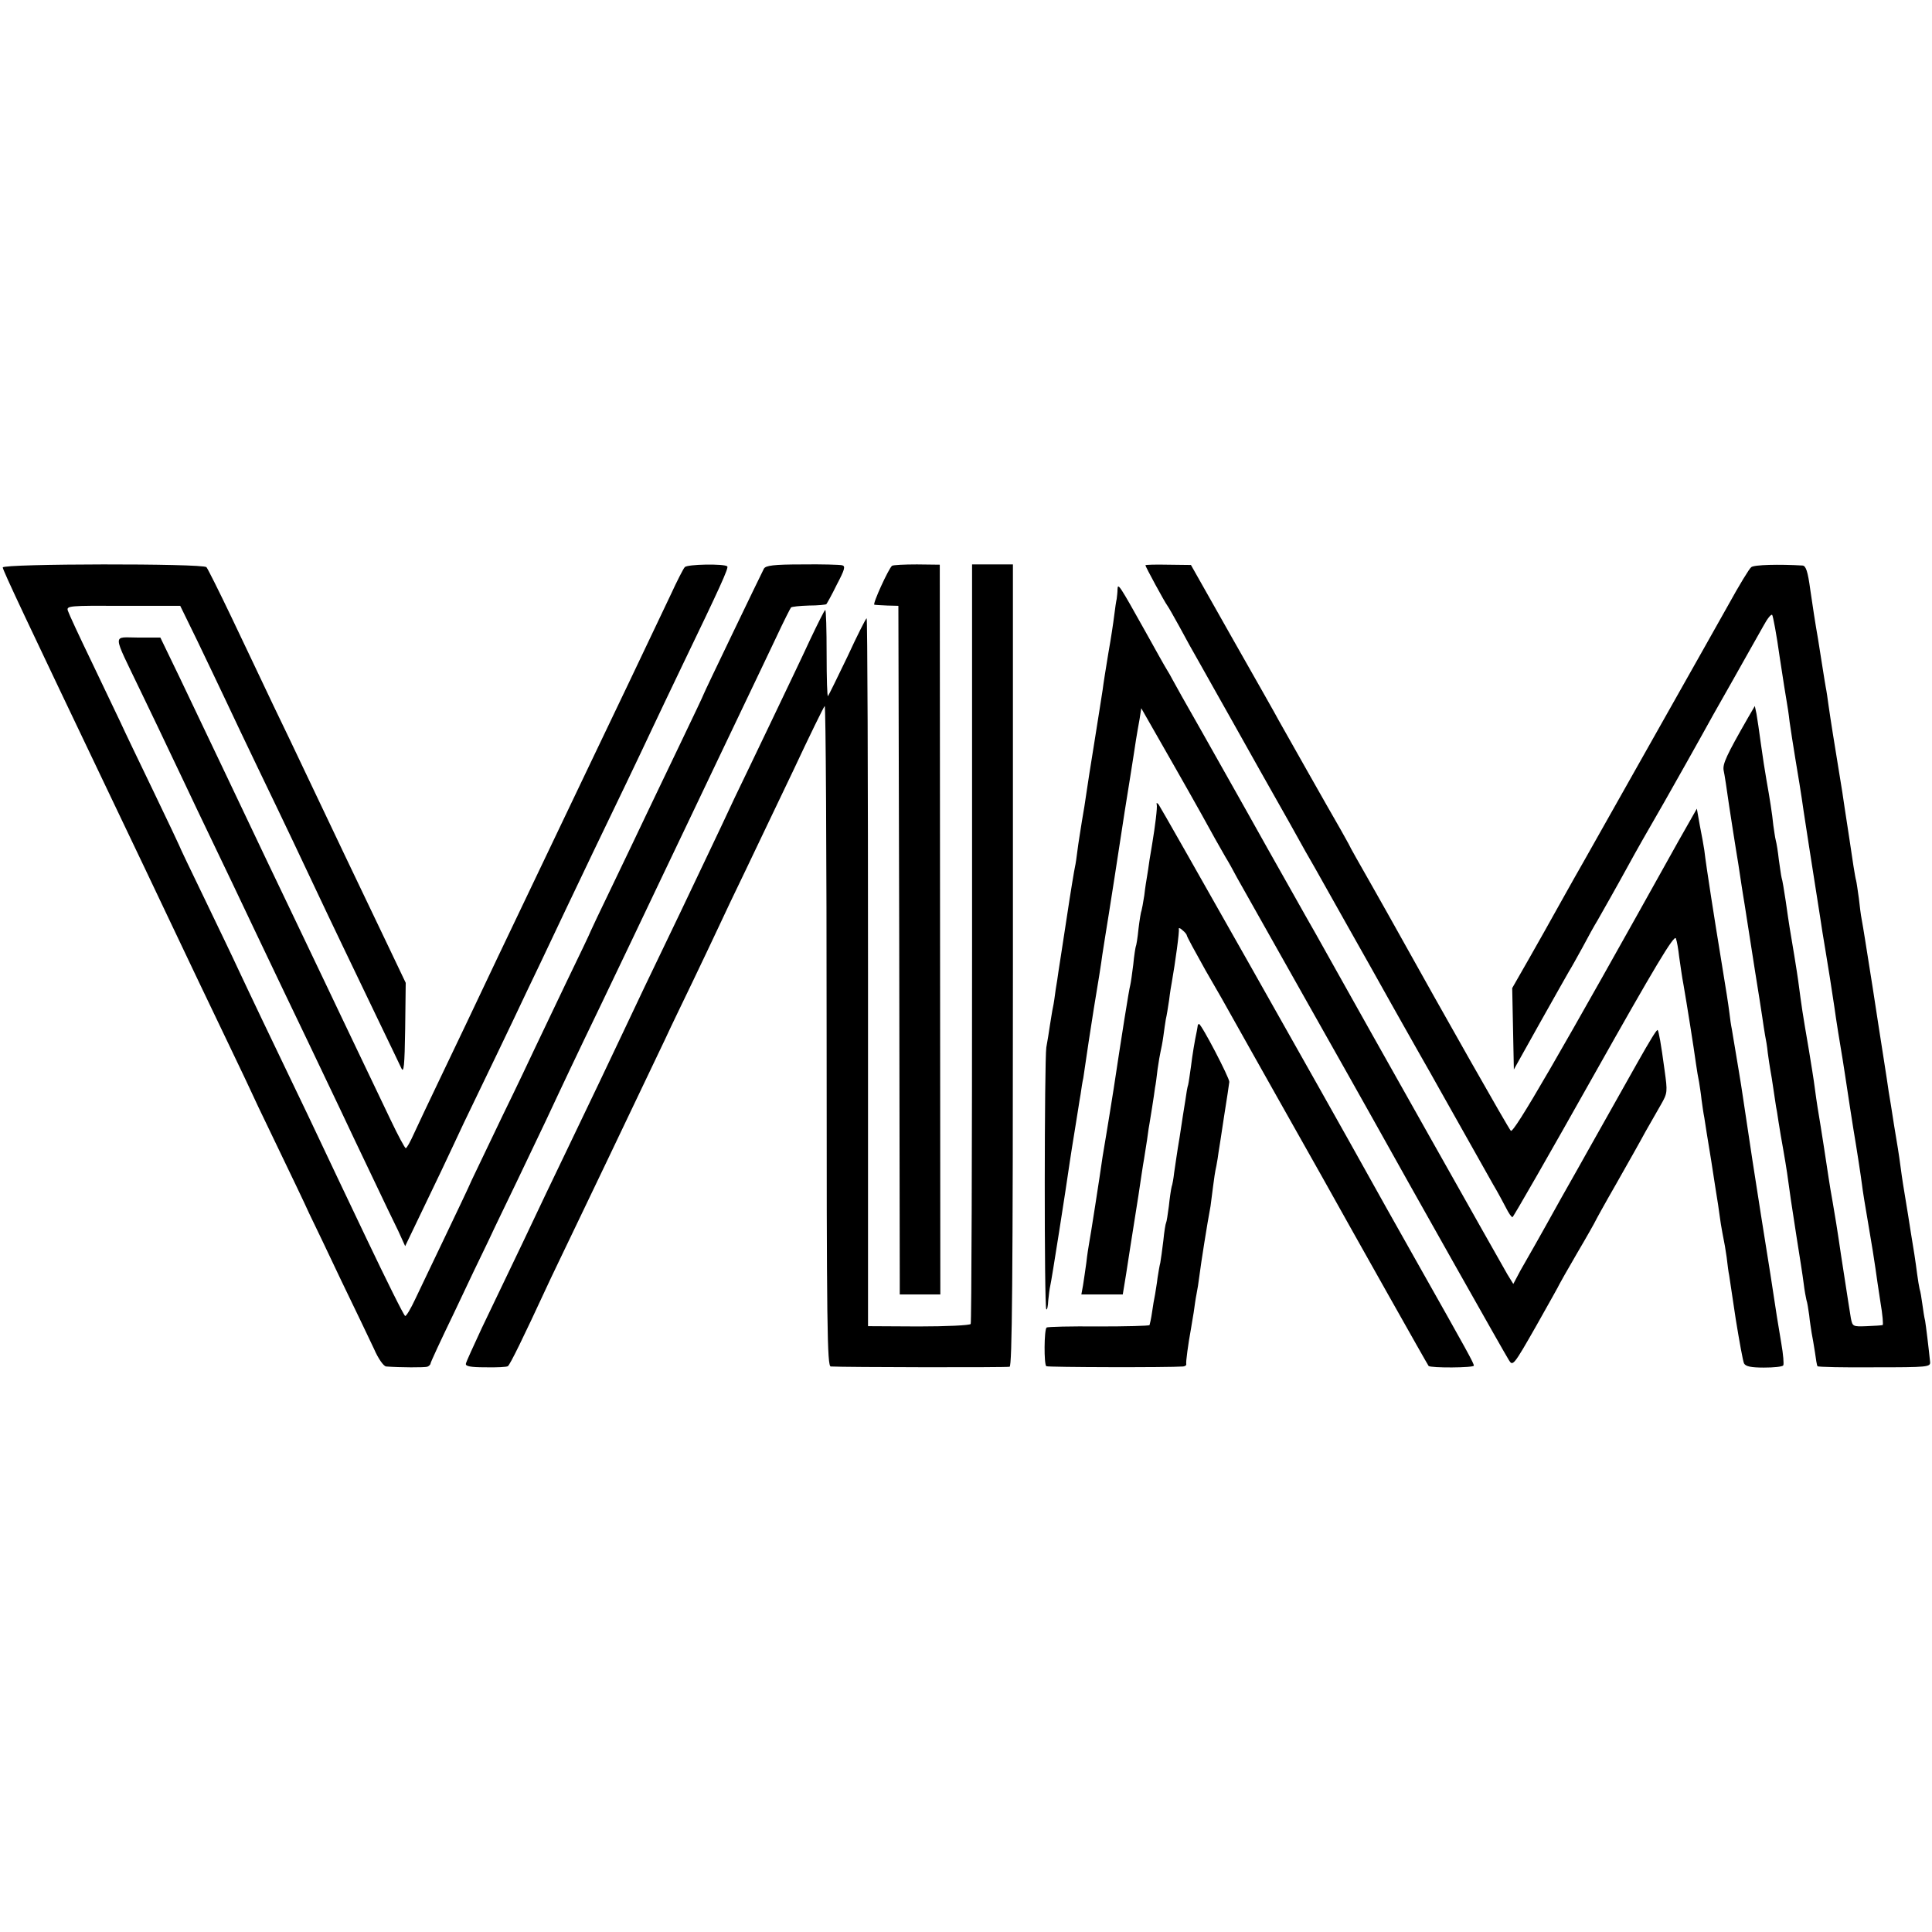
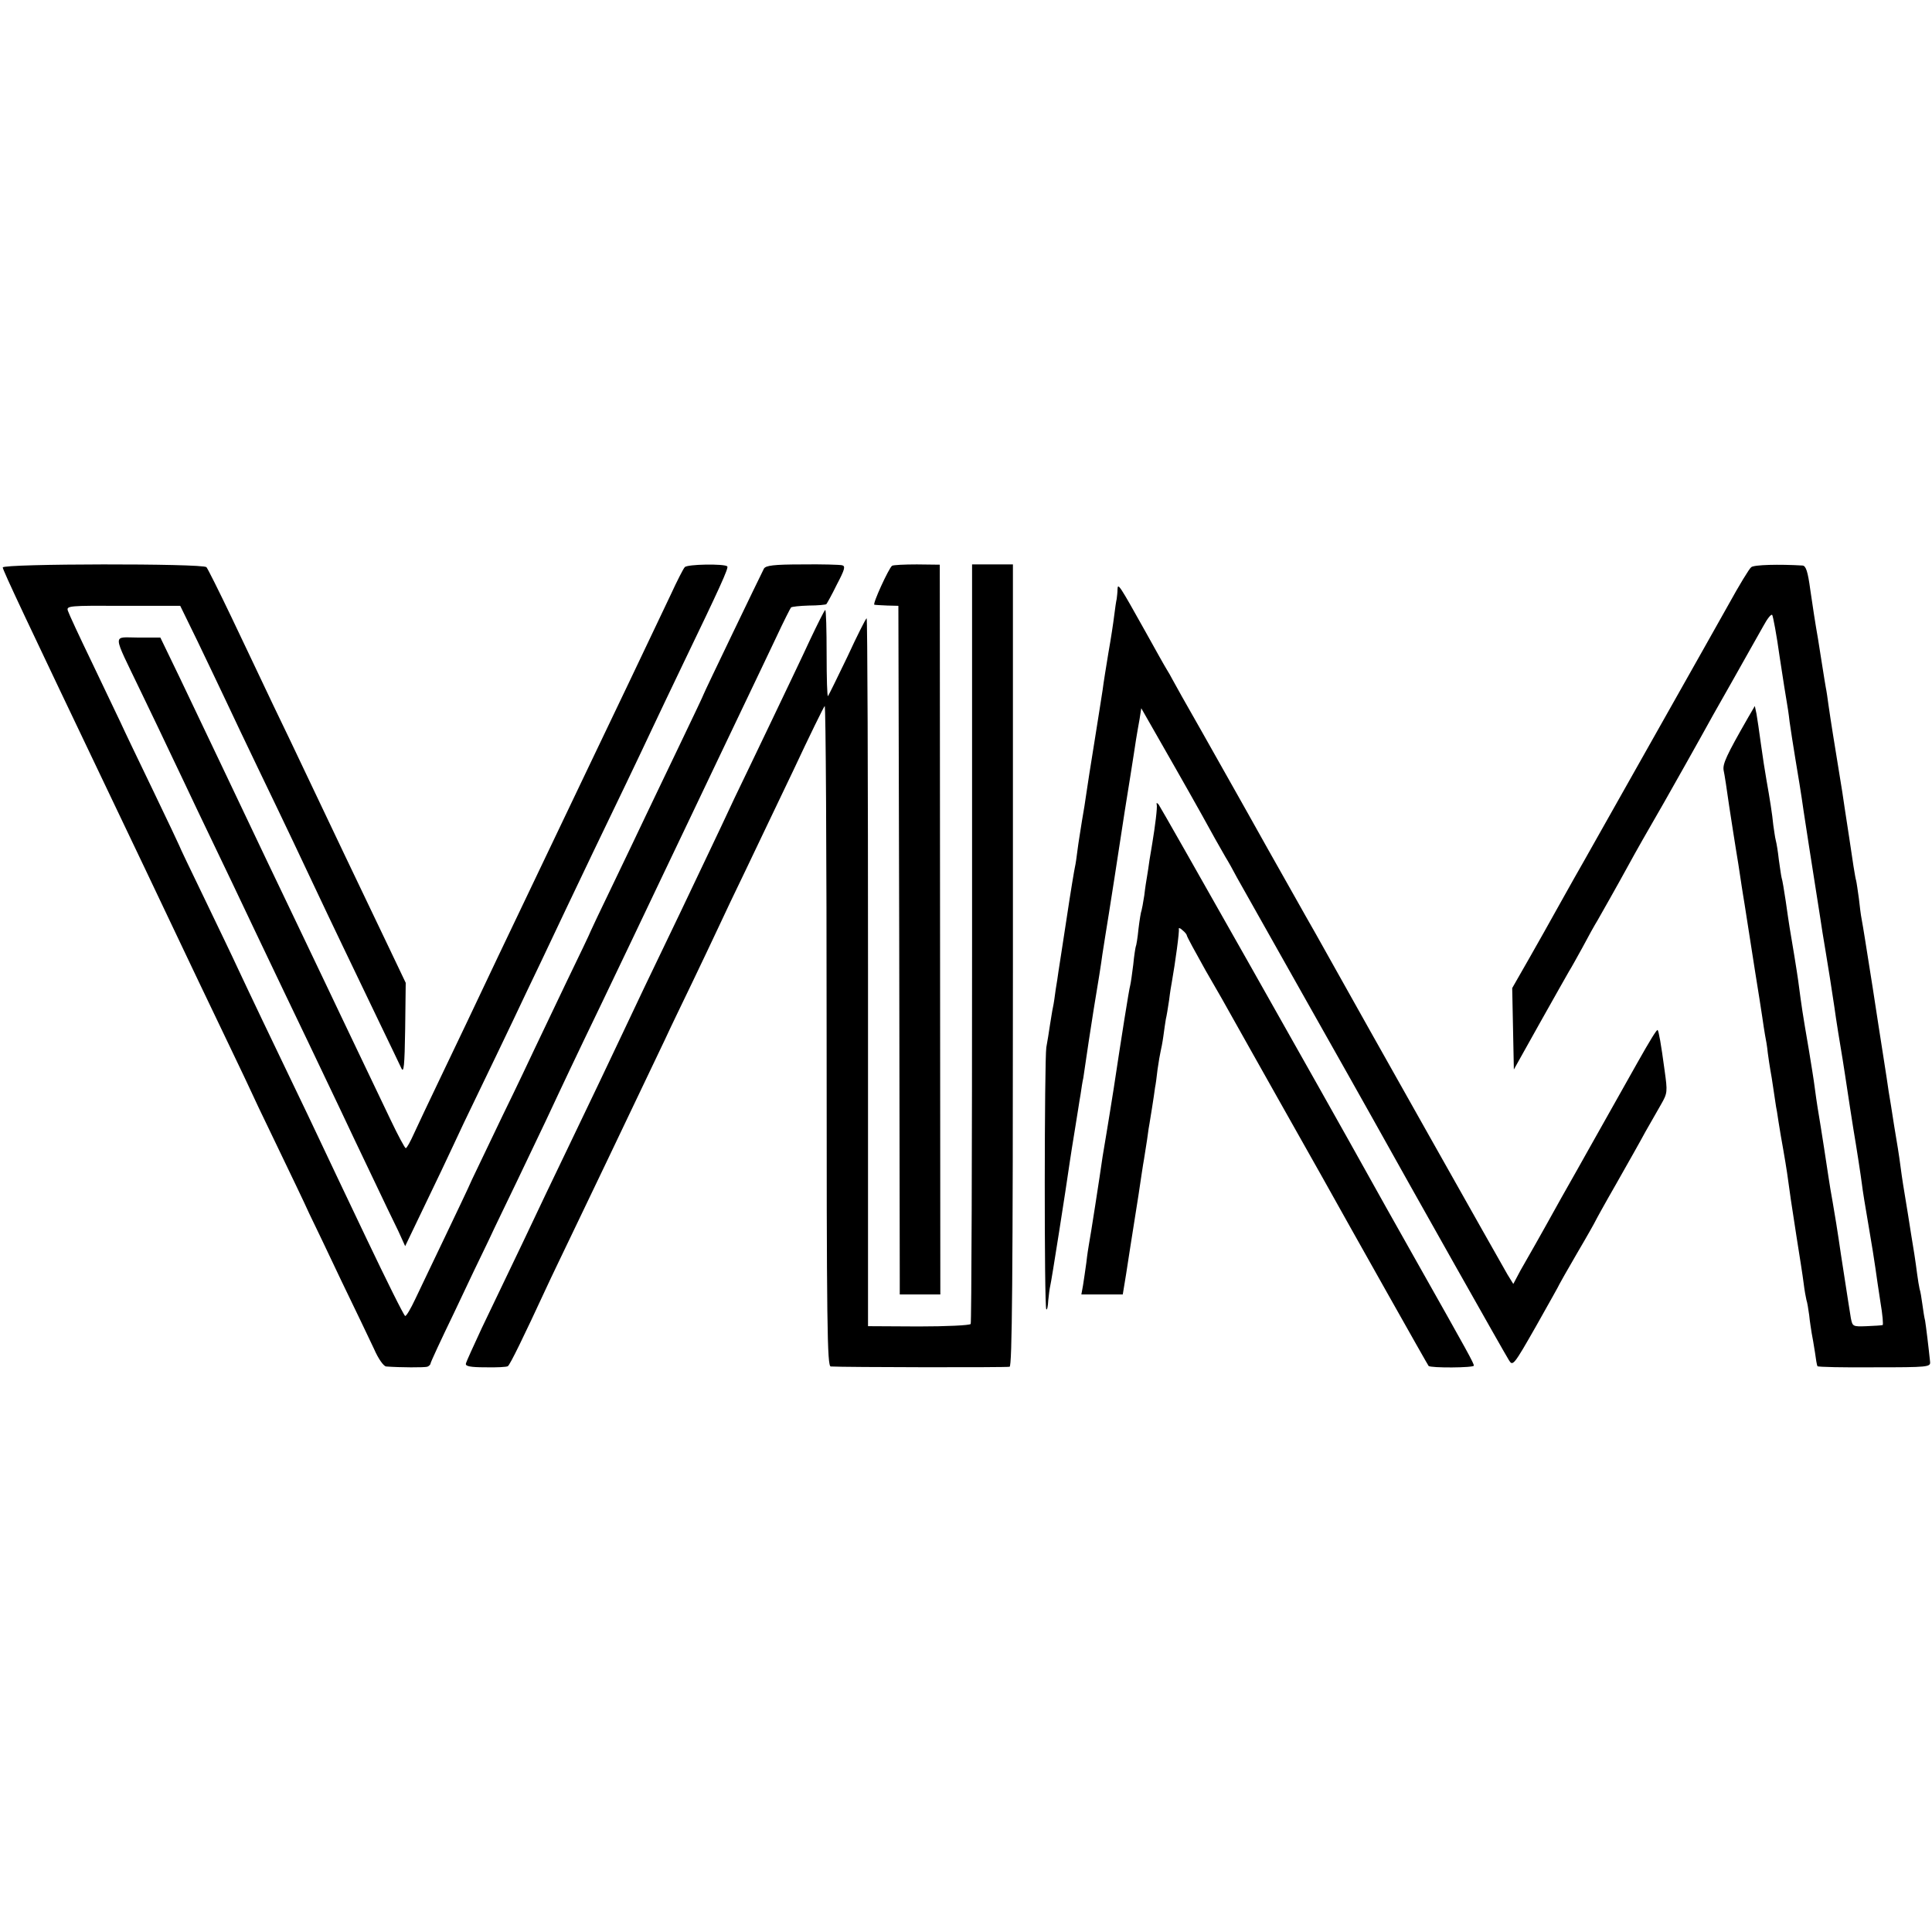
<svg xmlns="http://www.w3.org/2000/svg" version="1.0" width="700pt" height="700pt" viewBox="0 0 700 700" preserveAspectRatio="xMidYMid meet">
  <g transform="translate(0,700) scale(0.1,-0.1)" fill="#000000" stroke="none">
    <path d="M10 4944 c0 -10 89 -198 395 -839 97 -204 156 -326 201 -422 94 -198 135 -284 218 -457 47 -98 86 -180 86 -181 0 -1 41 -88 91 -191 50 -104 104 -216 119 -250 16 -33 69 -143 117 -245 49 -101 102 -212 118 -246 16 -37 35 -63 44 -64 52 -4 138 -4 149 -1 6 2 12 8 12 12 0 4 38 86 84 181 45 96 102 215 126 264 23 50 70 146 103 215 33 69 80 168 105 220 24 52 64 136 87 185 24 50 75 158 115 240 40 83 89 186 110 230 21 44 66 139 100 210 34 72 82 171 105 220 54 113 125 263 205 430 34 72 85 177 112 235 27 58 52 107 54 109 3 3 32 6 65 7 32 0 61 3 63 5 2 2 20 34 38 71 29 55 32 67 19 70 -9 2 -74 4 -145 3 -103 0 -131 -4 -138 -15 -11 -21 -218 -451 -218 -454 0 -2 -39 -84 -86 -182 -47 -99 -104 -216 -125 -261 -21 -45 -75 -157 -119 -249 -44 -91 -80 -167 -80 -168 0 -2 -40 -86 -89 -187 -48 -101 -100 -209 -114 -239 -14 -30 -65 -138 -115 -240 -49 -102 -99 -207 -112 -234 -12 -28 -57 -122 -99 -210 -43 -89 -90 -189 -107 -224 -16 -34 -32 -61 -36 -60 -5 2 -67 127 -139 278 -72 151 -149 313 -171 360 -22 47 -64 135 -93 195 -29 61 -81 169 -115 240 -34 72 -75 157 -90 190 -15 33 -69 145 -119 249 -50 103 -91 189 -91 191 0 1 -42 90 -94 198 -52 108 -106 220 -119 249 -14 29 -61 128 -105 220 -44 91 -83 175 -86 185 -6 18 3 19 201 18 l206 0 62 -127 c34 -70 80 -168 104 -218 23 -49 76 -161 118 -248 98 -203 166 -347 213 -447 46 -98 124 -260 220 -460 40 -82 77 -161 84 -175 9 -20 12 7 14 142 l2 167 -61 128 c-99 207 -223 466 -309 648 -21 44 -70 148 -110 230 -39 83 -108 227 -152 320 -45 94 -85 174 -90 180 -13 14 -738 13 -738 -1z" />
    <path d="M2481 4945 c-5 -5 -28 -50 -51 -100 -122 -257 -175 -368 -310 -650 -34 -71 -81 -170 -105 -220 -23 -49 -71 -148 -105 -220 -34 -71 -82 -172 -106 -222 -98 -207 -135 -285 -206 -433 -41 -85 -85 -179 -98 -207 -13 -29 -26 -53 -30 -53 -3 0 -28 46 -55 103 -27 56 -80 167 -118 247 -38 80 -89 186 -112 235 -24 50 -71 149 -105 220 -34 72 -84 175 -110 230 -81 171 -244 513 -318 668 l-71 147 -80 0 c-95 0 -96 24 9 -195 40 -82 89 -186 110 -230 21 -44 64 -134 95 -200 100 -208 166 -347 210 -440 23 -49 71 -148 105 -220 60 -125 107 -223 203 -425 24 -52 76 -160 114 -240 38 -80 81 -170 96 -200 l25 -55 72 150 c40 83 85 177 100 210 15 33 60 128 100 210 40 83 94 195 120 250 26 55 71 150 100 210 29 61 69 146 90 190 49 103 141 296 218 455 33 69 76 159 95 200 19 41 70 147 112 235 132 274 166 348 160 353 -10 10 -146 8 -154 -3z" />
    <path d="M3232 4950 c-12 -9 -72 -140 -64 -141 4 -1 25 -2 47 -3 l40 -1 3 -1195 c1 -657 2 -1219 2 -1247 l0 -53 73 0 74 0 -1 1322 -1 1322 -83 1 c-46 0 -86 -2 -90 -5z" />
    <path d="M3522 3583 c0 -754 -2 -1375 -5 -1380 -3 -5 -88 -9 -189 -9 l-183 1 0 1282 c0 706 -2 1283 -5 1283 -3 -1 -34 -62 -69 -138 -36 -75 -68 -140 -71 -144 -3 -4 -5 64 -5 152 0 88 -2 160 -5 160 -3 -1 -27 -49 -55 -108 -27 -59 -91 -192 -141 -297 -50 -104 -109 -228 -132 -275 -58 -125 -137 -289 -199 -420 -108 -224 -166 -346 -203 -425 -45 -96 -125 -263 -209 -438 -34 -70 -104 -217 -155 -325 -52 -108 -119 -249 -150 -313 -30 -65 -57 -123 -58 -130 -2 -9 16 -13 70 -13 41 -1 78 1 82 4 8 5 58 108 140 285 15 33 63 132 105 220 42 88 94 196 115 240 21 44 68 143 105 220 37 77 84 176 105 220 20 44 65 136 98 205 33 69 76 159 95 200 19 41 64 136 100 210 35 74 113 236 172 360 58 124 109 228 113 232 4 4 7 -533 7 -1192 0 -1061 2 -1200 15 -1201 49 -3 637 -4 648 -1 9 3 12 303 12 1456 l0 1451 -74 0 -74 0 0 -1372z" />
-     <path d="M4150 4952 c0 -5 70 -134 80 -147 4 -5 23 -39 43 -75 19 -36 53 -97 76 -137 22 -39 49 -87 59 -105 10 -18 82 -145 159 -283 78 -137 151 -268 163 -290 13 -22 51 -89 85 -150 34 -60 102 -182 152 -270 49 -88 101 -180 115 -205 14 -25 43 -76 65 -115 22 -38 51 -90 65 -115 26 -46 142 -252 197 -350 18 -30 39 -70 48 -87 9 -18 19 -33 23 -33 3 0 136 232 295 515 219 389 291 510 297 495 4 -10 9 -40 12 -67 4 -26 10 -73 16 -103 11 -63 37 -226 45 -285 3 -22 8 -51 11 -65 2 -14 7 -43 9 -64 3 -22 7 -51 10 -65 2 -14 13 -84 25 -156 11 -71 22 -143 25 -160 2 -16 7 -48 10 -70 4 -22 8 -47 10 -55 2 -8 7 -37 11 -65 3 -27 7 -57 9 -65 1 -8 12 -80 24 -160 13 -80 26 -152 30 -160 6 -11 26 -15 72 -15 35 0 67 3 70 8 3 4 0 40 -7 80 -13 76 -16 96 -39 247 -8 52 -24 151 -35 220 -17 107 -43 275 -65 425 -3 22 -10 65 -15 95 -5 30 -12 71 -15 90 -3 19 -8 46 -10 60 -3 14 -7 41 -9 60 -5 38 -9 65 -32 205 -20 122 -52 324 -59 385 -2 14 -9 53 -16 88 l-11 62 -67 -118 c-436 -783 -597 -1060 -607 -1049 -9 9 -248 431 -407 717 -14 25 -58 104 -99 176 -41 72 -78 137 -81 145 -4 8 -18 32 -30 54 -43 74 -210 370 -224 395 -7 14 -82 146 -166 294 l-152 269 -82 1 c-46 1 -83 0 -83 -2z" />
    <path d="M6345 4945 c-7 -5 -44 -66 -82 -135 -39 -69 -79 -141 -90 -160 -11 -19 -102 -181 -203 -360 -101 -179 -192 -341 -203 -360 -11 -19 -39 -70 -64 -113 -24 -42 -55 -99 -70 -125 -14 -26 -55 -98 -90 -160 l-64 -112 3 -147 3 -148 95 170 c52 93 100 177 105 186 6 9 27 47 48 85 20 38 45 83 55 99 17 30 65 114 117 209 15 28 71 127 125 220 53 94 112 198 130 231 18 33 71 128 118 210 47 83 96 171 111 197 14 26 28 44 32 40 3 -4 16 -72 27 -152 12 -80 24 -154 26 -165 2 -11 7 -42 10 -70 4 -27 13 -88 21 -135 8 -47 22 -132 30 -190 9 -58 18 -116 20 -130 5 -33 32 -204 40 -255 3 -22 12 -78 20 -125 13 -80 17 -103 31 -197 3 -21 9 -63 14 -93 17 -103 19 -115 25 -155 11 -74 26 -170 30 -195 13 -77 27 -169 31 -200 2 -19 13 -87 24 -150 11 -63 22 -133 25 -155 3 -22 11 -77 18 -122 8 -46 11 -84 8 -84 -3 -1 -29 -3 -58 -4 -50 -2 -51 -1 -57 29 -6 36 -7 44 -36 231 -11 77 -25 163 -30 190 -5 28 -12 68 -15 90 -5 34 -25 166 -40 255 -2 14 -7 45 -10 70 -3 25 -13 86 -21 135 -25 146 -25 148 -39 253 -3 23 -23 147 -31 192 -2 14 -9 57 -14 95 -6 39 -12 77 -15 85 -2 8 -6 38 -10 65 -3 28 -8 59 -11 70 -3 11 -6 36 -9 55 -4 42 -13 97 -25 165 -5 28 -14 86 -20 130 -6 44 -13 93 -16 109 l-6 28 -25 -43 c-78 -136 -92 -167 -88 -190 3 -13 12 -71 20 -129 9 -58 20 -130 25 -160 5 -30 12 -73 15 -95 3 -22 8 -51 10 -65 4 -24 6 -36 19 -120 3 -19 14 -91 25 -160 11 -69 23 -143 26 -165 3 -23 8 -52 10 -65 3 -14 8 -43 10 -65 3 -22 7 -49 9 -60 2 -11 8 -45 12 -75 4 -30 9 -57 9 -60 1 -3 5 -27 9 -55 4 -27 12 -72 17 -100 5 -27 11 -66 14 -85 10 -73 15 -109 34 -230 11 -69 23 -145 26 -170 3 -25 8 -52 10 -60 3 -8 7 -33 10 -55 2 -22 7 -51 9 -65 3 -14 8 -45 12 -70 3 -24 7 -47 9 -50 2 -3 95 -5 207 -4 194 0 203 1 201 20 -5 50 -15 131 -18 149 -3 11 -7 38 -10 60 -3 22 -7 47 -10 55 -2 8 -6 33 -9 55 -5 40 -14 99 -22 145 -3 22 -16 100 -29 180 -2 14 -7 45 -10 70 -3 25 -13 88 -22 140 -8 52 -17 109 -20 125 -2 17 -11 73 -19 125 -8 52 -26 165 -39 252 -27 170 -33 210 -40 248 -3 14 -7 48 -10 75 -4 28 -8 57 -10 65 -3 8 -14 78 -25 155 -12 77 -23 151 -25 165 -31 190 -42 259 -50 315 -3 22 -7 51 -10 65 -2 14 -7 39 -9 55 -3 17 -11 71 -19 120 -9 50 -21 129 -28 178 -9 67 -16 87 -28 88 -85 5 -176 3 -186 -6z" />
    <path d="M4049 4865 c0 -11 -2 -27 -3 -35 -2 -8 -6 -35 -9 -60 -3 -25 -12 -85 -21 -135 -8 -49 -18 -110 -21 -135 -4 -25 -17 -110 -30 -190 -13 -80 -26 -163 -29 -185 -3 -22 -10 -67 -16 -100 -5 -33 -13 -80 -16 -105 -3 -25 -7 -52 -9 -60 -2 -8 -16 -91 -30 -185 -14 -93 -28 -181 -30 -195 -2 -14 -6 -43 -10 -65 -3 -23 -7 -52 -10 -65 -3 -13 -7 -42 -11 -65 -3 -22 -9 -58 -13 -80 -7 -46 -8 -941 0 -949 3 -3 6 11 7 32 2 20 5 44 7 52 4 13 58 358 71 450 3 19 11 73 19 120 8 47 16 103 20 124 3 21 7 48 10 60 2 12 6 39 9 61 3 22 16 108 29 190 14 83 28 171 31 196 4 25 9 57 11 70 9 53 56 355 70 449 2 14 11 70 20 125 9 55 18 116 21 135 3 19 9 53 13 75 l6 39 125 -219 c69 -121 133 -236 143 -255 11 -19 27 -48 37 -65 10 -16 29 -50 42 -75 14 -25 124 -220 245 -435 121 -214 231 -410 245 -435 143 -257 483 -860 495 -878 14 -23 17 -20 99 124 46 82 84 149 84 151 0 1 29 52 65 114 36 61 65 113 65 114 0 1 34 63 76 136 42 74 90 159 106 189 17 30 42 74 56 98 24 42 24 46 13 125 -13 97 -21 140 -25 145 -3 3 -27 -36 -76 -123 -68 -121 -160 -285 -180 -320 -12 -22 -54 -96 -93 -165 -38 -69 -81 -145 -95 -170 -14 -25 -38 -67 -53 -93 l-26 -49 -21 34 c-16 27 -531 941 -625 1110 -15 26 -46 83 -70 125 -25 43 -53 94 -64 113 -11 19 -60 107 -110 195 -49 88 -101 180 -115 205 -14 25 -70 124 -124 220 -55 96 -103 182 -107 190 -4 8 -13 24 -20 35 -7 11 -41 72 -76 135 -96 172 -101 179 -102 155z" />
    <path d="M4191 4085 c3 -9 -6 -80 -16 -140 -2 -11 -6 -38 -10 -60 -3 -22 -7 -49 -9 -60 -2 -11 -7 -42 -10 -69 -4 -27 -9 -52 -10 -55 -2 -3 -7 -33 -11 -66 -3 -32 -8 -62 -10 -65 -1 -3 -6 -32 -9 -65 -4 -33 -9 -67 -11 -75 -4 -12 -32 -189 -60 -375 -13 -81 -16 -101 -25 -155 -5 -30 -12 -71 -15 -90 -10 -71 -45 -296 -49 -315 -2 -11 -7 -42 -10 -70 -4 -27 -9 -65 -12 -82 l-6 -33 75 0 75 0 12 73 c6 39 13 83 15 97 2 14 9 57 15 95 6 39 13 81 15 95 7 47 17 115 20 130 1 8 6 40 11 70 4 30 8 57 9 60 1 5 17 104 20 130 2 8 6 38 9 65 4 28 9 57 11 65 2 8 7 33 10 55 3 23 7 50 9 62 3 12 8 43 12 70 3 26 8 56 10 66 12 68 28 184 25 191 -1 5 5 4 13 -4 9 -7 16 -16 16 -19 0 -4 31 -61 68 -127 38 -65 84 -146 102 -179 18 -33 92 -163 163 -290 71 -126 141 -250 155 -275 112 -201 385 -686 388 -689 7 -8 164 -7 164 1 0 9 -21 47 -205 373 -81 143 -159 283 -174 310 -151 272 -756 1342 -763 1350 -6 7 -9 7 -7 0z" />
-     <path d="M4339 3280 c-1 -5 -2 -13 -3 -17 -7 -32 -16 -86 -21 -128 -4 -27 -8 -57 -10 -65 -3 -8 -7 -33 -10 -55 -4 -22 -13 -83 -21 -135 -9 -52 -17 -111 -20 -130 -2 -19 -6 -42 -9 -50 -2 -8 -7 -40 -10 -70 -4 -30 -8 -57 -10 -60 -2 -3 -7 -33 -10 -65 -4 -33 -9 -69 -11 -80 -3 -11 -7 -36 -10 -55 -2 -19 -7 -46 -9 -60 -3 -14 -8 -43 -11 -65 -3 -22 -8 -43 -9 -46 -2 -3 -86 -5 -185 -5 -100 1 -185 -1 -188 -4 -9 -7 -10 -134 -1 -140 6 -4 445 -5 496 -1 7 1 12 4 11 9 -2 6 7 73 17 127 2 11 6 38 10 60 3 22 7 51 10 65 3 14 8 45 11 70 5 41 28 187 40 250 2 14 6 45 9 70 3 25 8 59 12 75 3 17 7 39 8 50 2 11 11 70 20 130 10 61 18 117 19 125 1 14 -101 210 -110 210 -2 0 -5 -4 -5 -10z" />
  </g>
</svg>